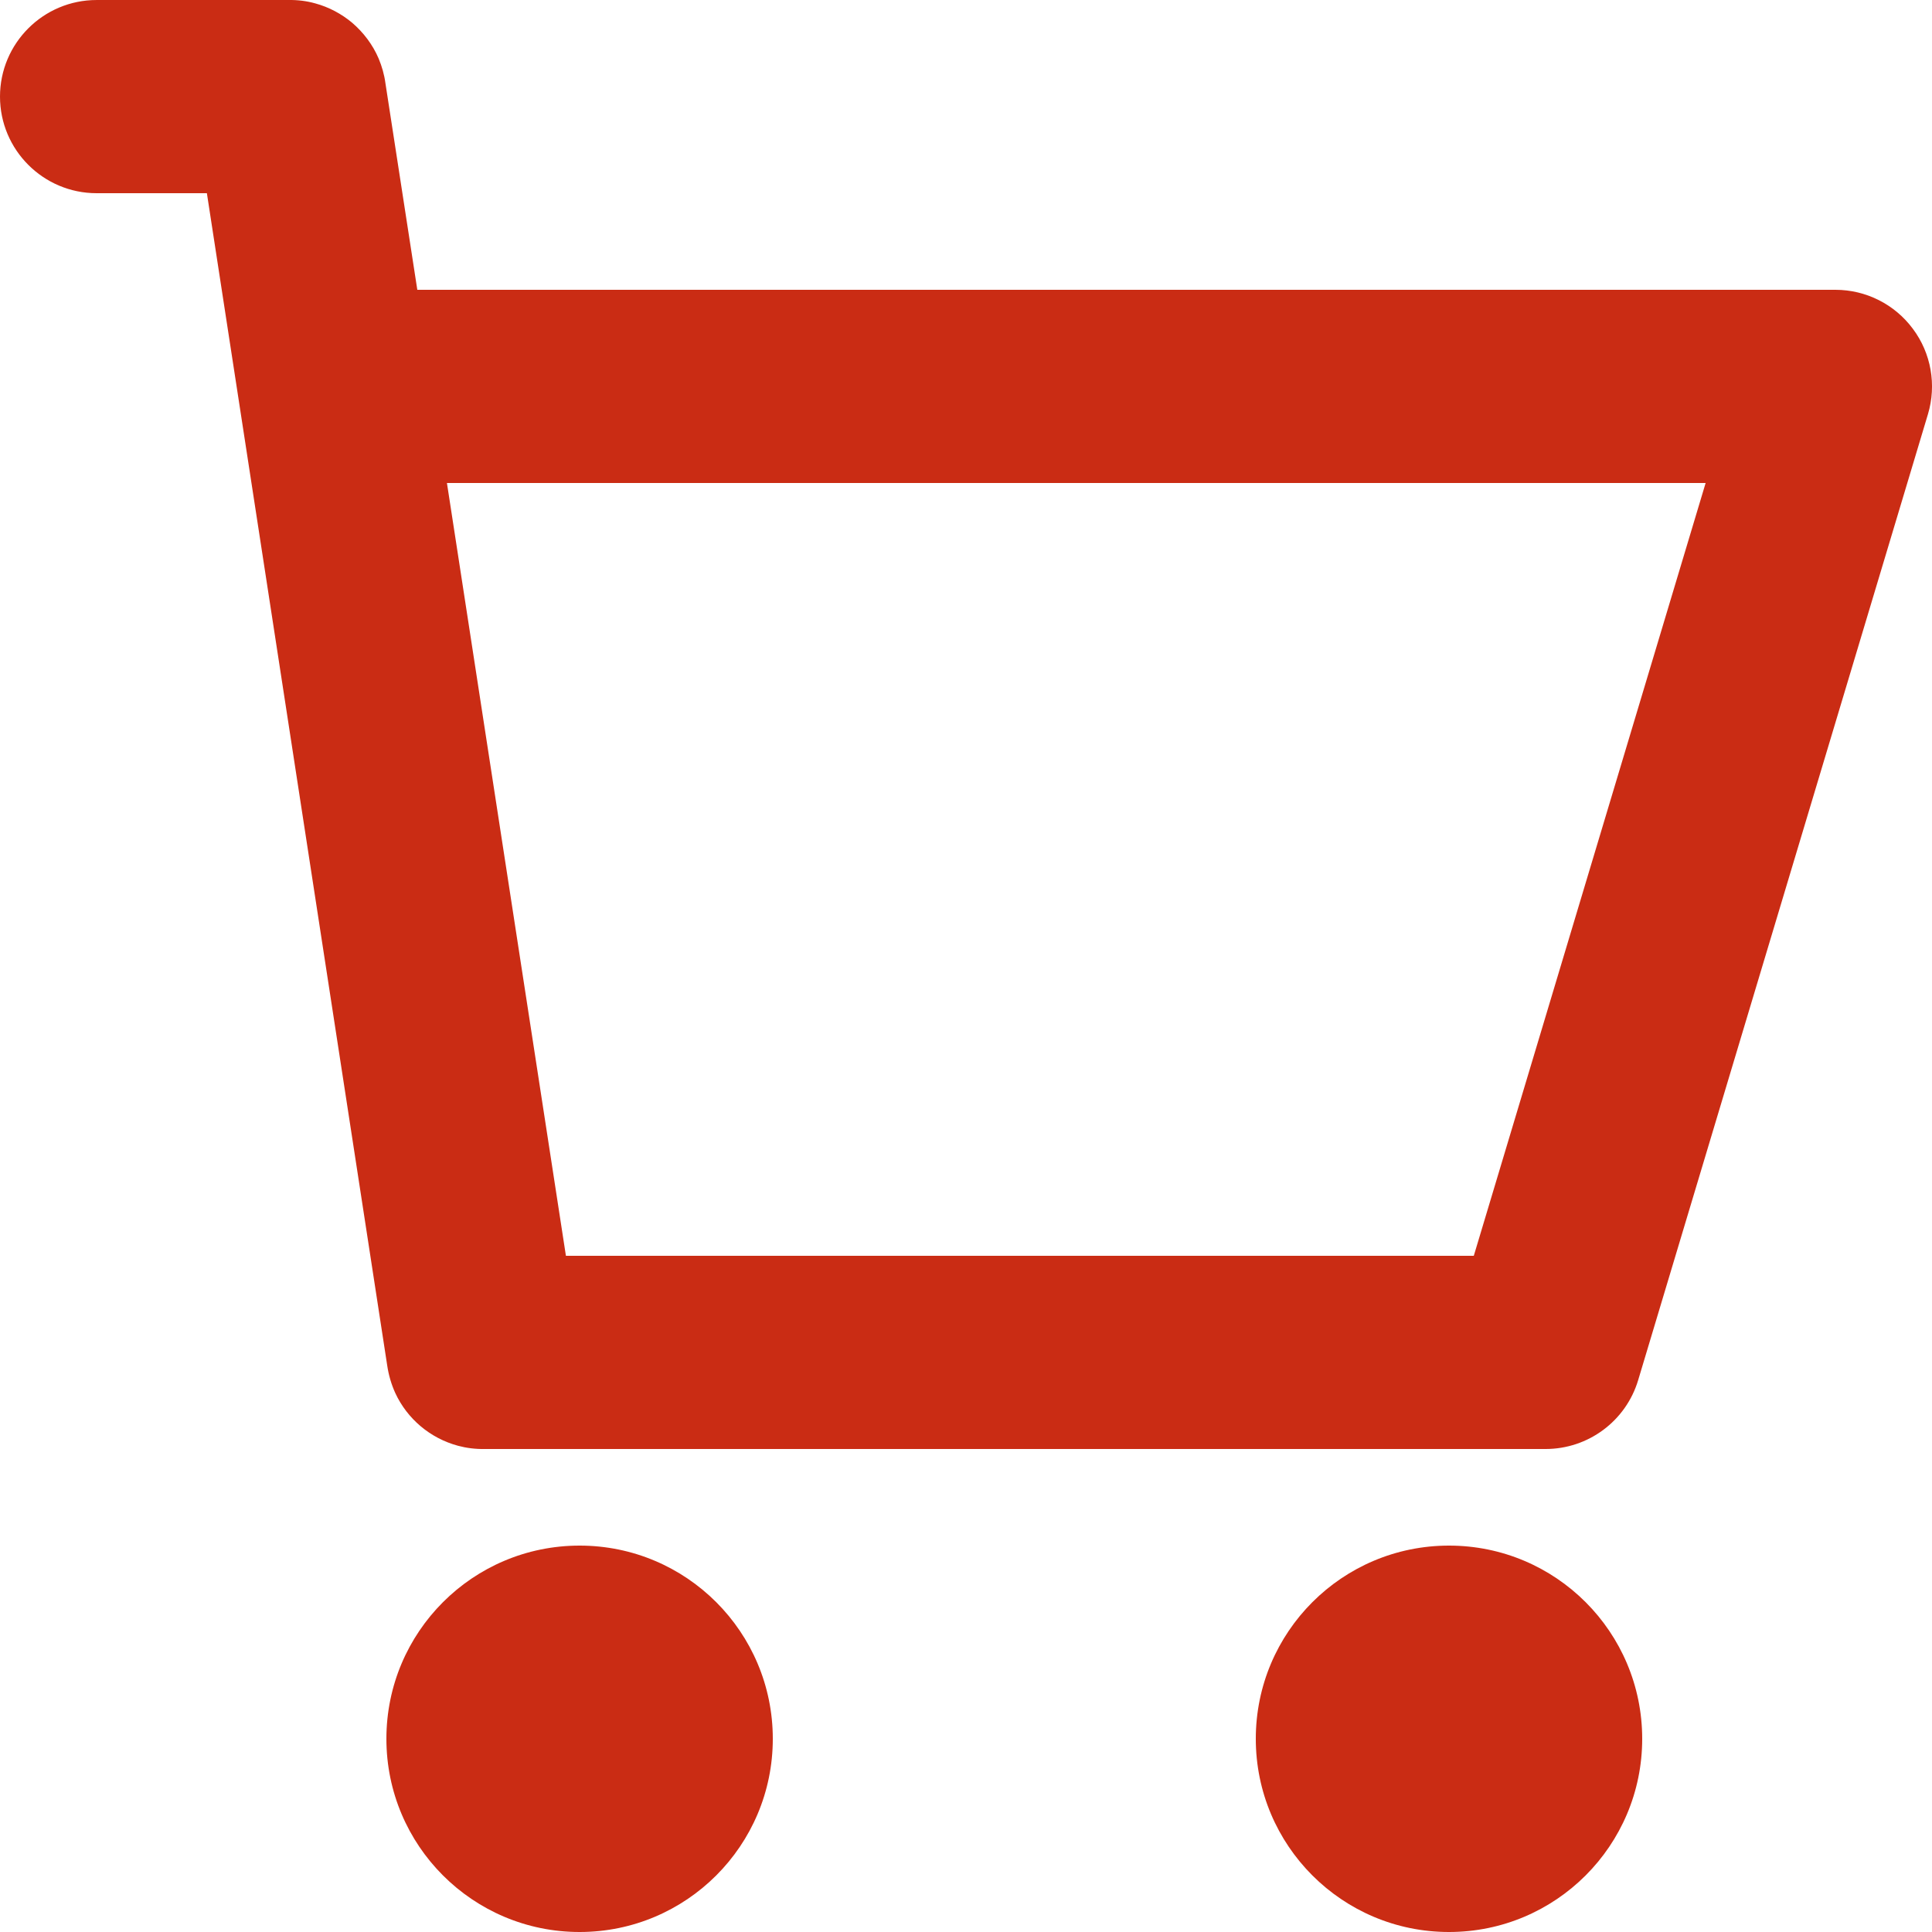
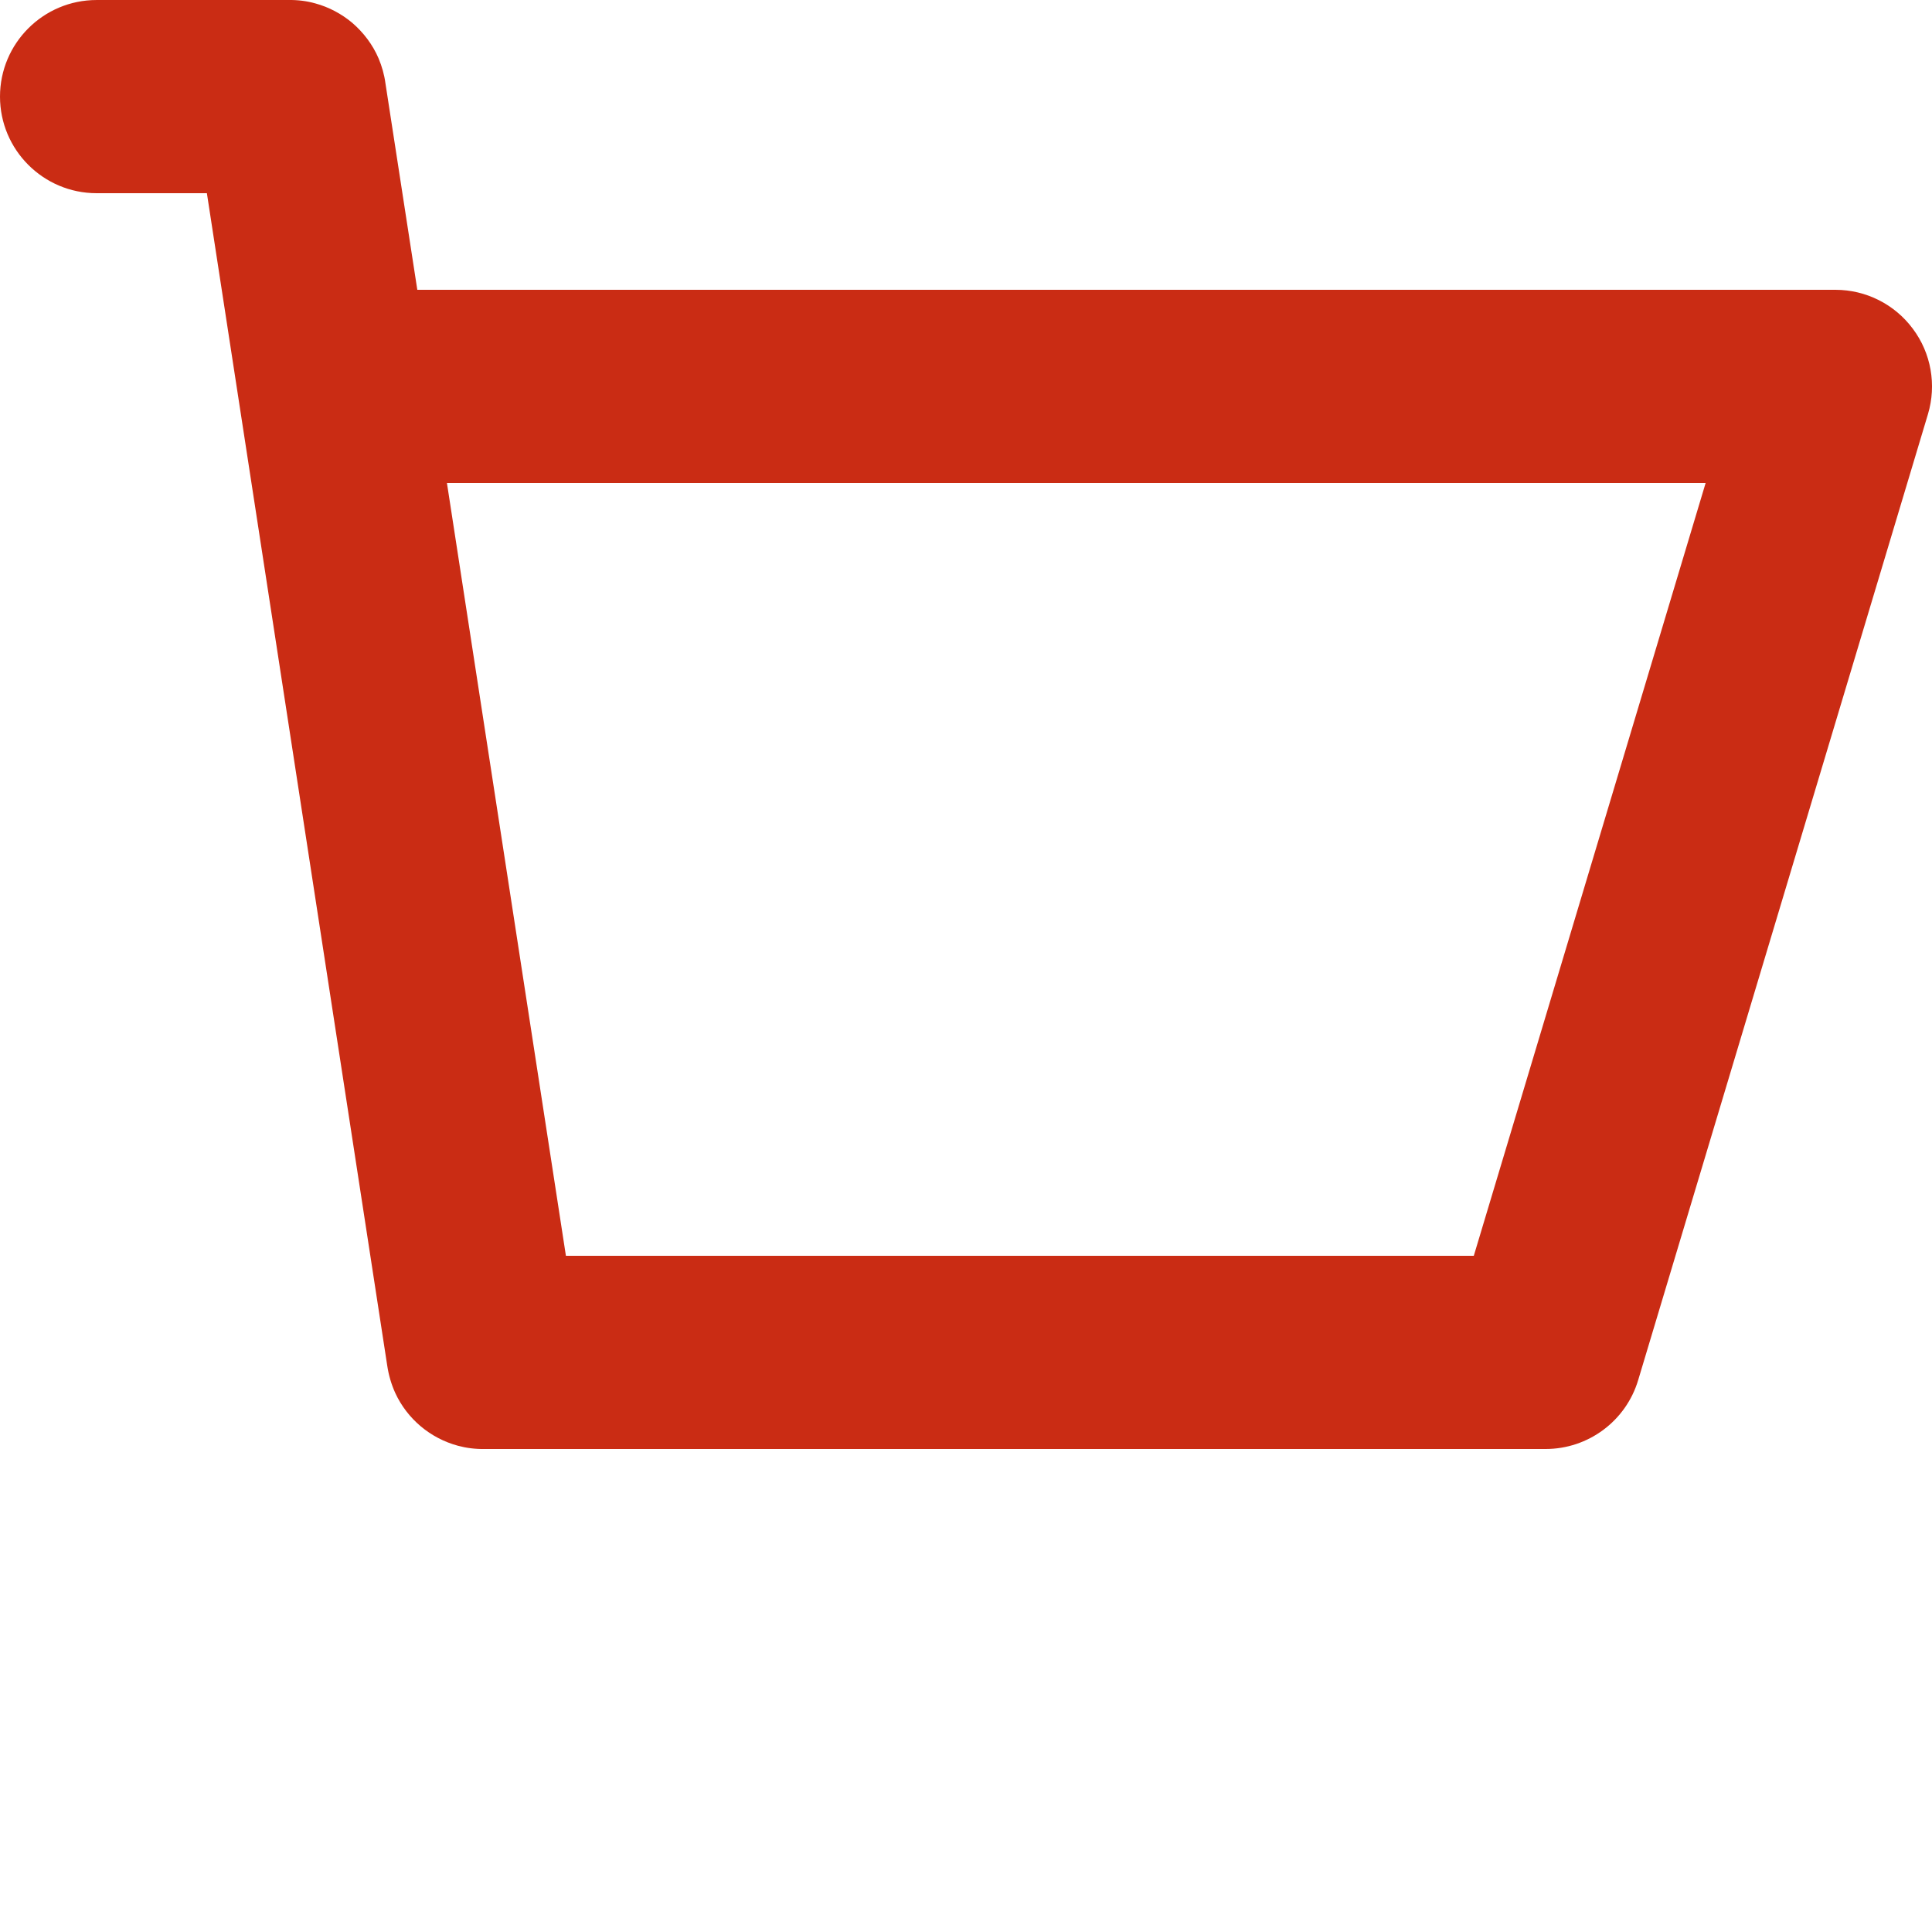
<svg xmlns="http://www.w3.org/2000/svg" width="12" height="12" viewBox="0 0 12 12" fill="none">
  <path d="M1.285 1.2L2.405 8.481C2.414 8.542 2.431 8.599 2.455 8.652C2.529 8.812 2.671 8.933 2.845 8.98C2.897 8.994 2.953 9.001 3.009 9H9.6C9.865 9 10.099 8.826 10.175 8.572L11.975 2.572C12.029 2.391 11.995 2.194 11.881 2.042C11.768 1.89 11.59 1.8 11.4 1.8H2.592L2.394 0.517C2.387 0.464 2.372 0.412 2.352 0.364C2.315 0.277 2.257 0.201 2.187 0.141C2.121 0.086 2.043 0.044 1.958 0.021C1.905 0.006 1.848 -0.001 1.791 8.23972e-05H0.6C0.269 8.23972e-05 0 0.269 0 0.6C0 0.931 0.269 1.2 0.6 1.2H1.285ZM3.515 7.8L2.776 3H10.594L9.154 7.8H3.515Z" fill="#CA2C14" />
-   <path d="M4.8 10.8C4.8 11.463 4.263 12 3.6 12C2.937 12 2.4 11.463 2.4 10.8C2.4 10.137 2.937 9.6 3.6 9.6C4.263 9.6 4.8 10.137 4.8 10.8Z" fill="#CA2C14" />
-   <path d="M10.2 10.8C10.2 11.463 9.663 12 9 12C8.337 12 7.8 11.463 7.8 10.8C7.8 10.137 8.337 9.6 9 9.6C9.663 9.6 10.2 10.137 10.2 10.8Z" fill="#CA2C14" />
</svg>